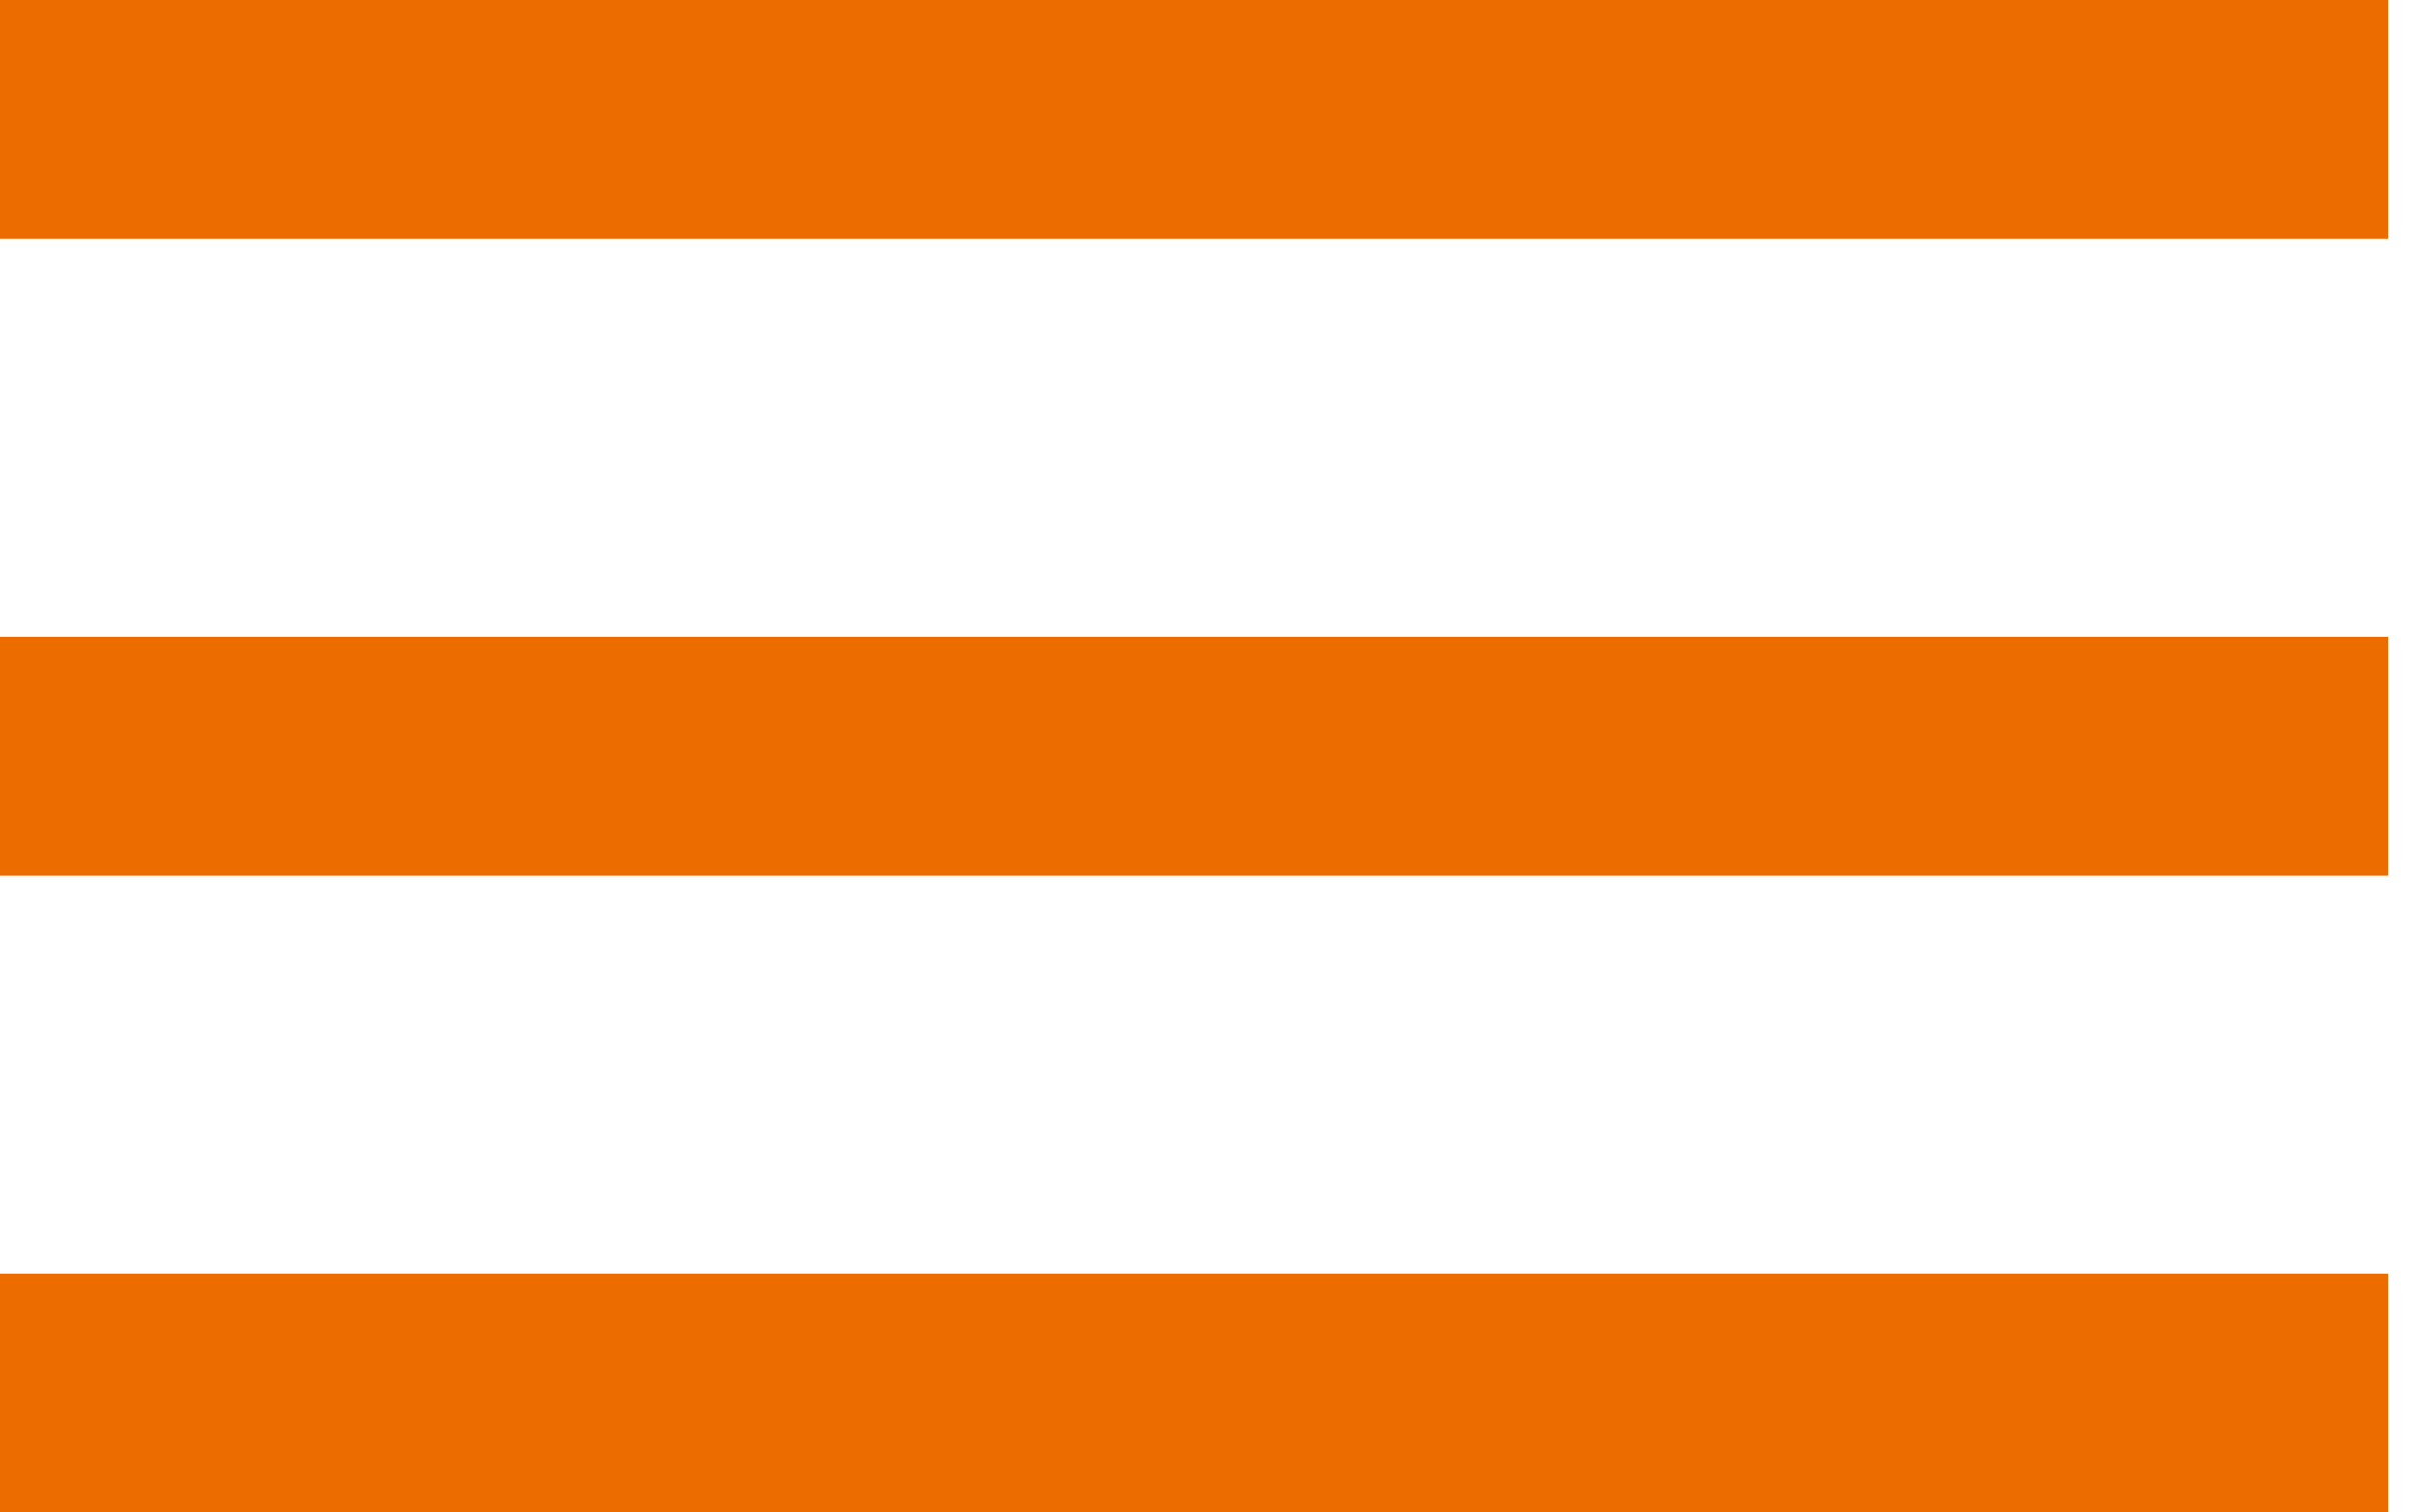
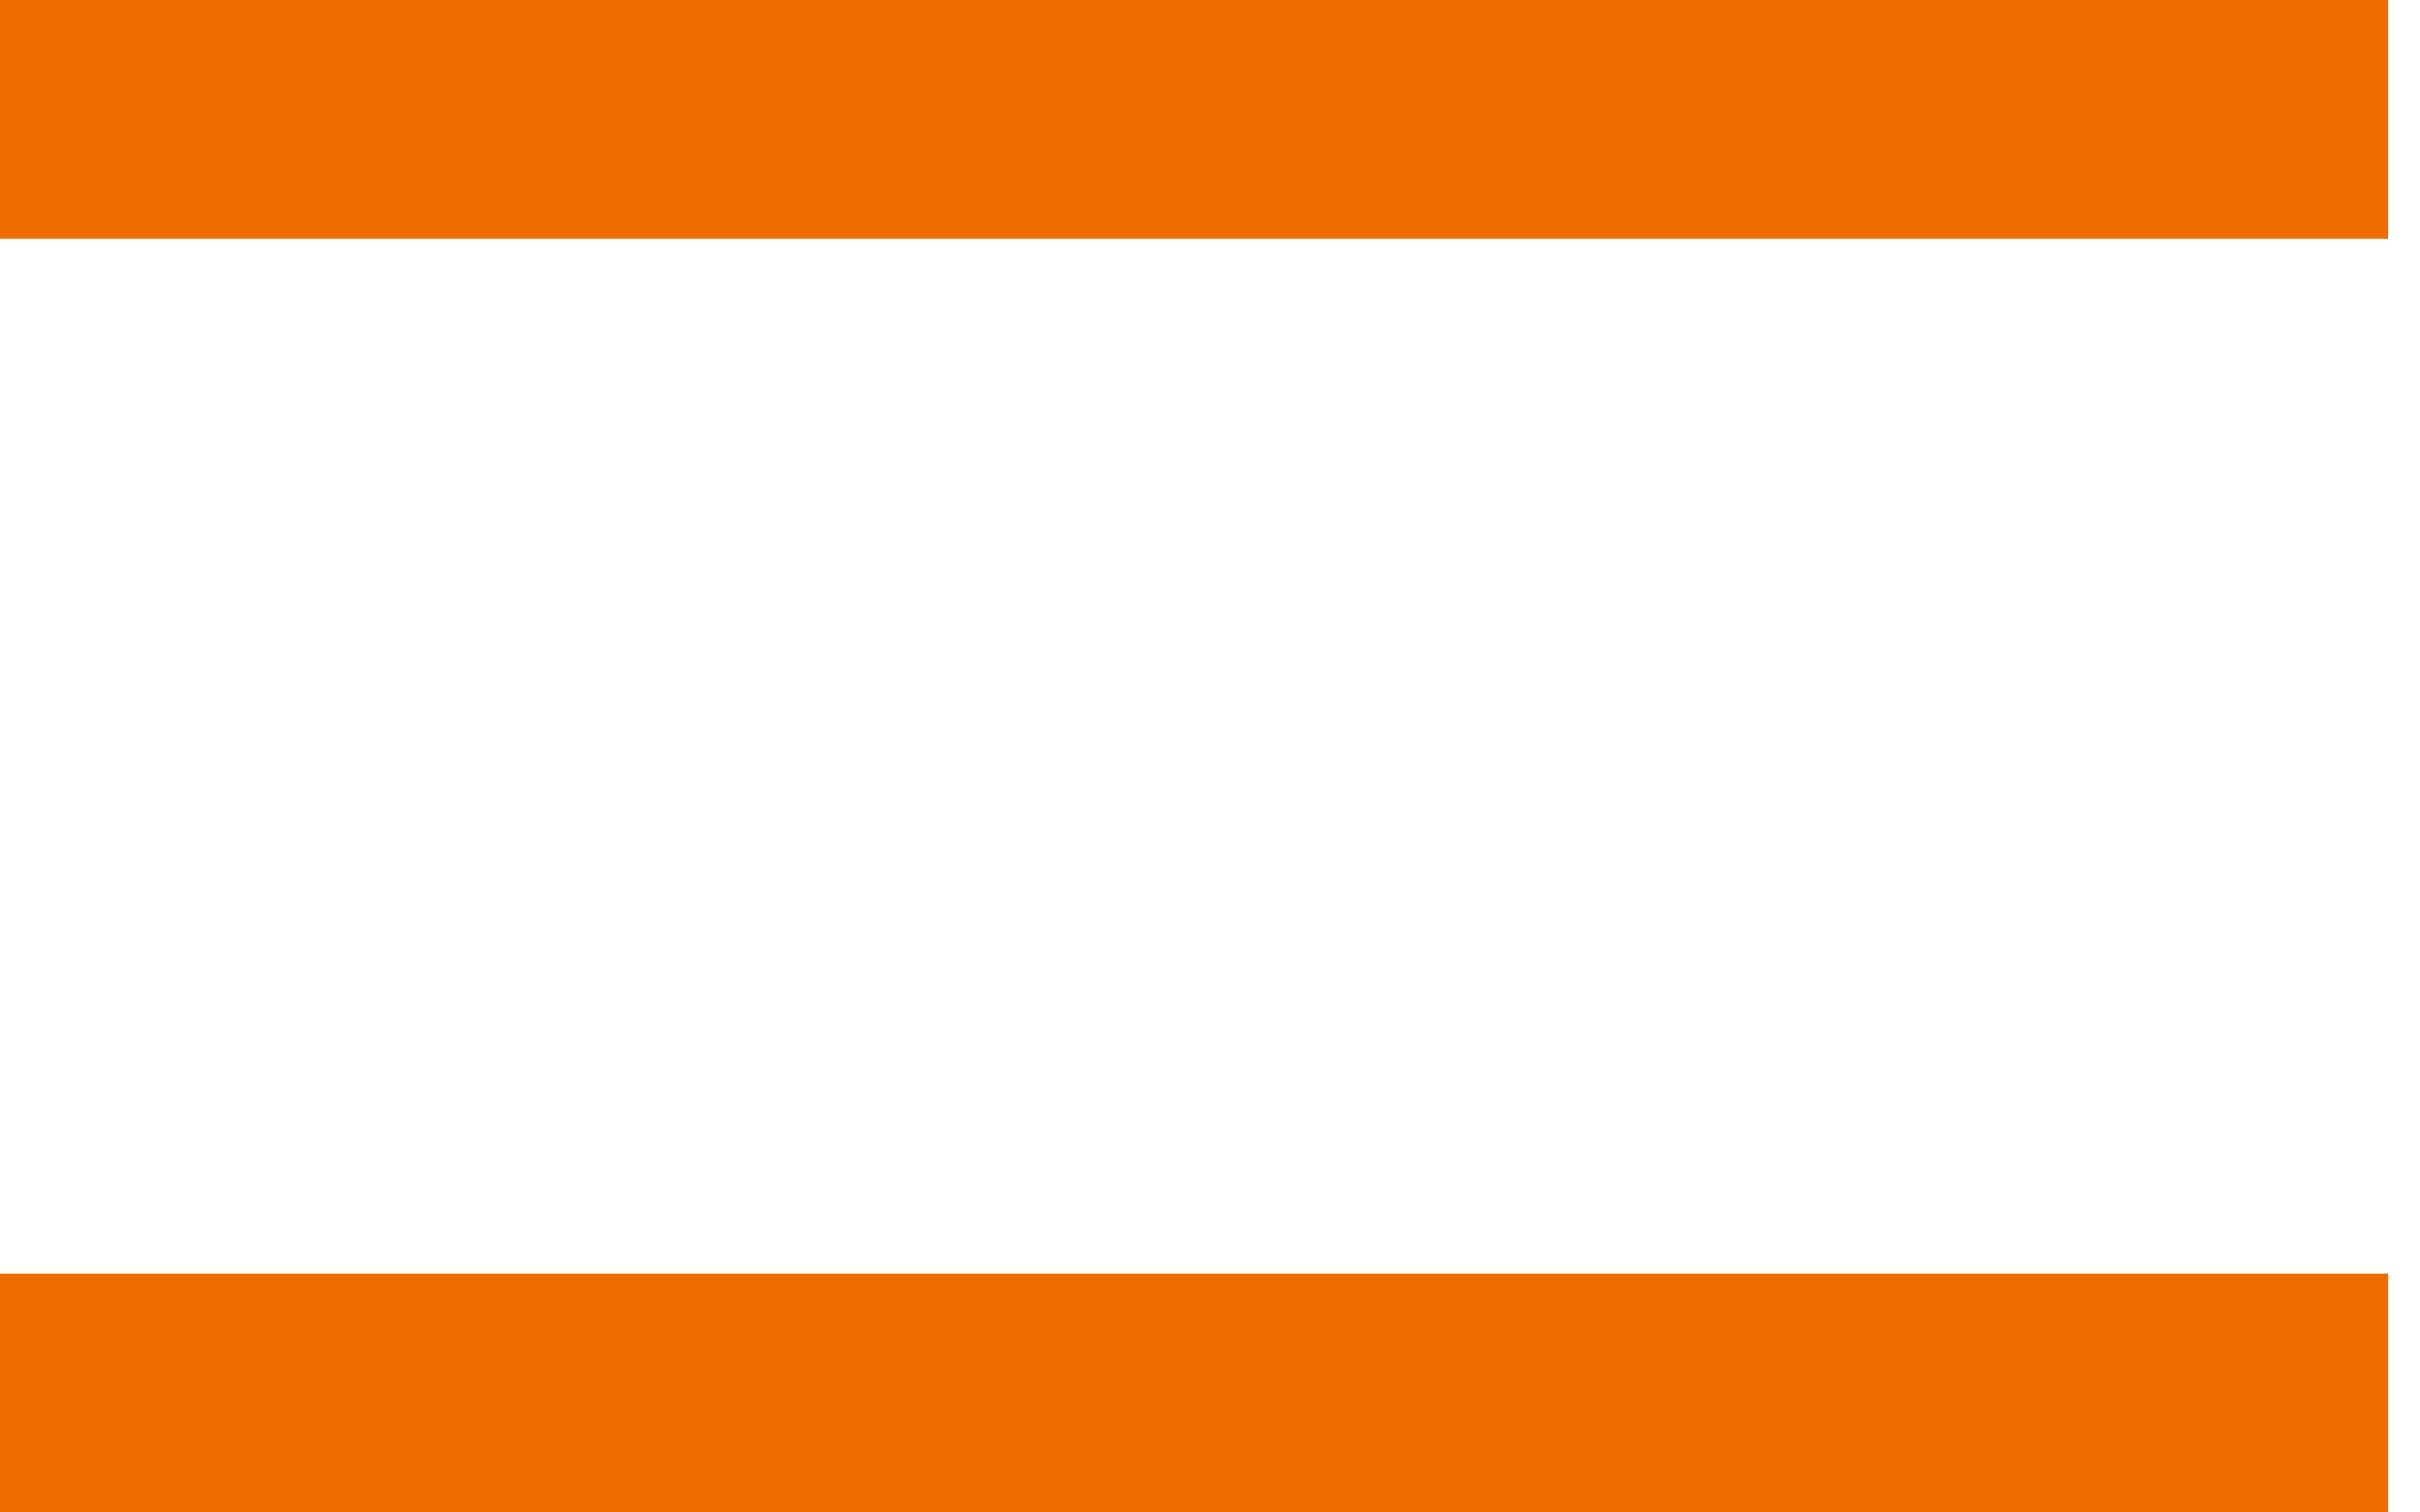
<svg xmlns="http://www.w3.org/2000/svg" width="32" height="20" viewBox="0 0 32 20" fill="none">
  <rect width="31.579" height="3.158" fill="#ED6C00" />
-   <rect x="-0" y="8.421" width="31.579" height="3.158" fill="#ED6C00" />
  <rect x="-0" y="16.842" width="31.579" height="3.158" fill="#ED6C00" />
</svg>